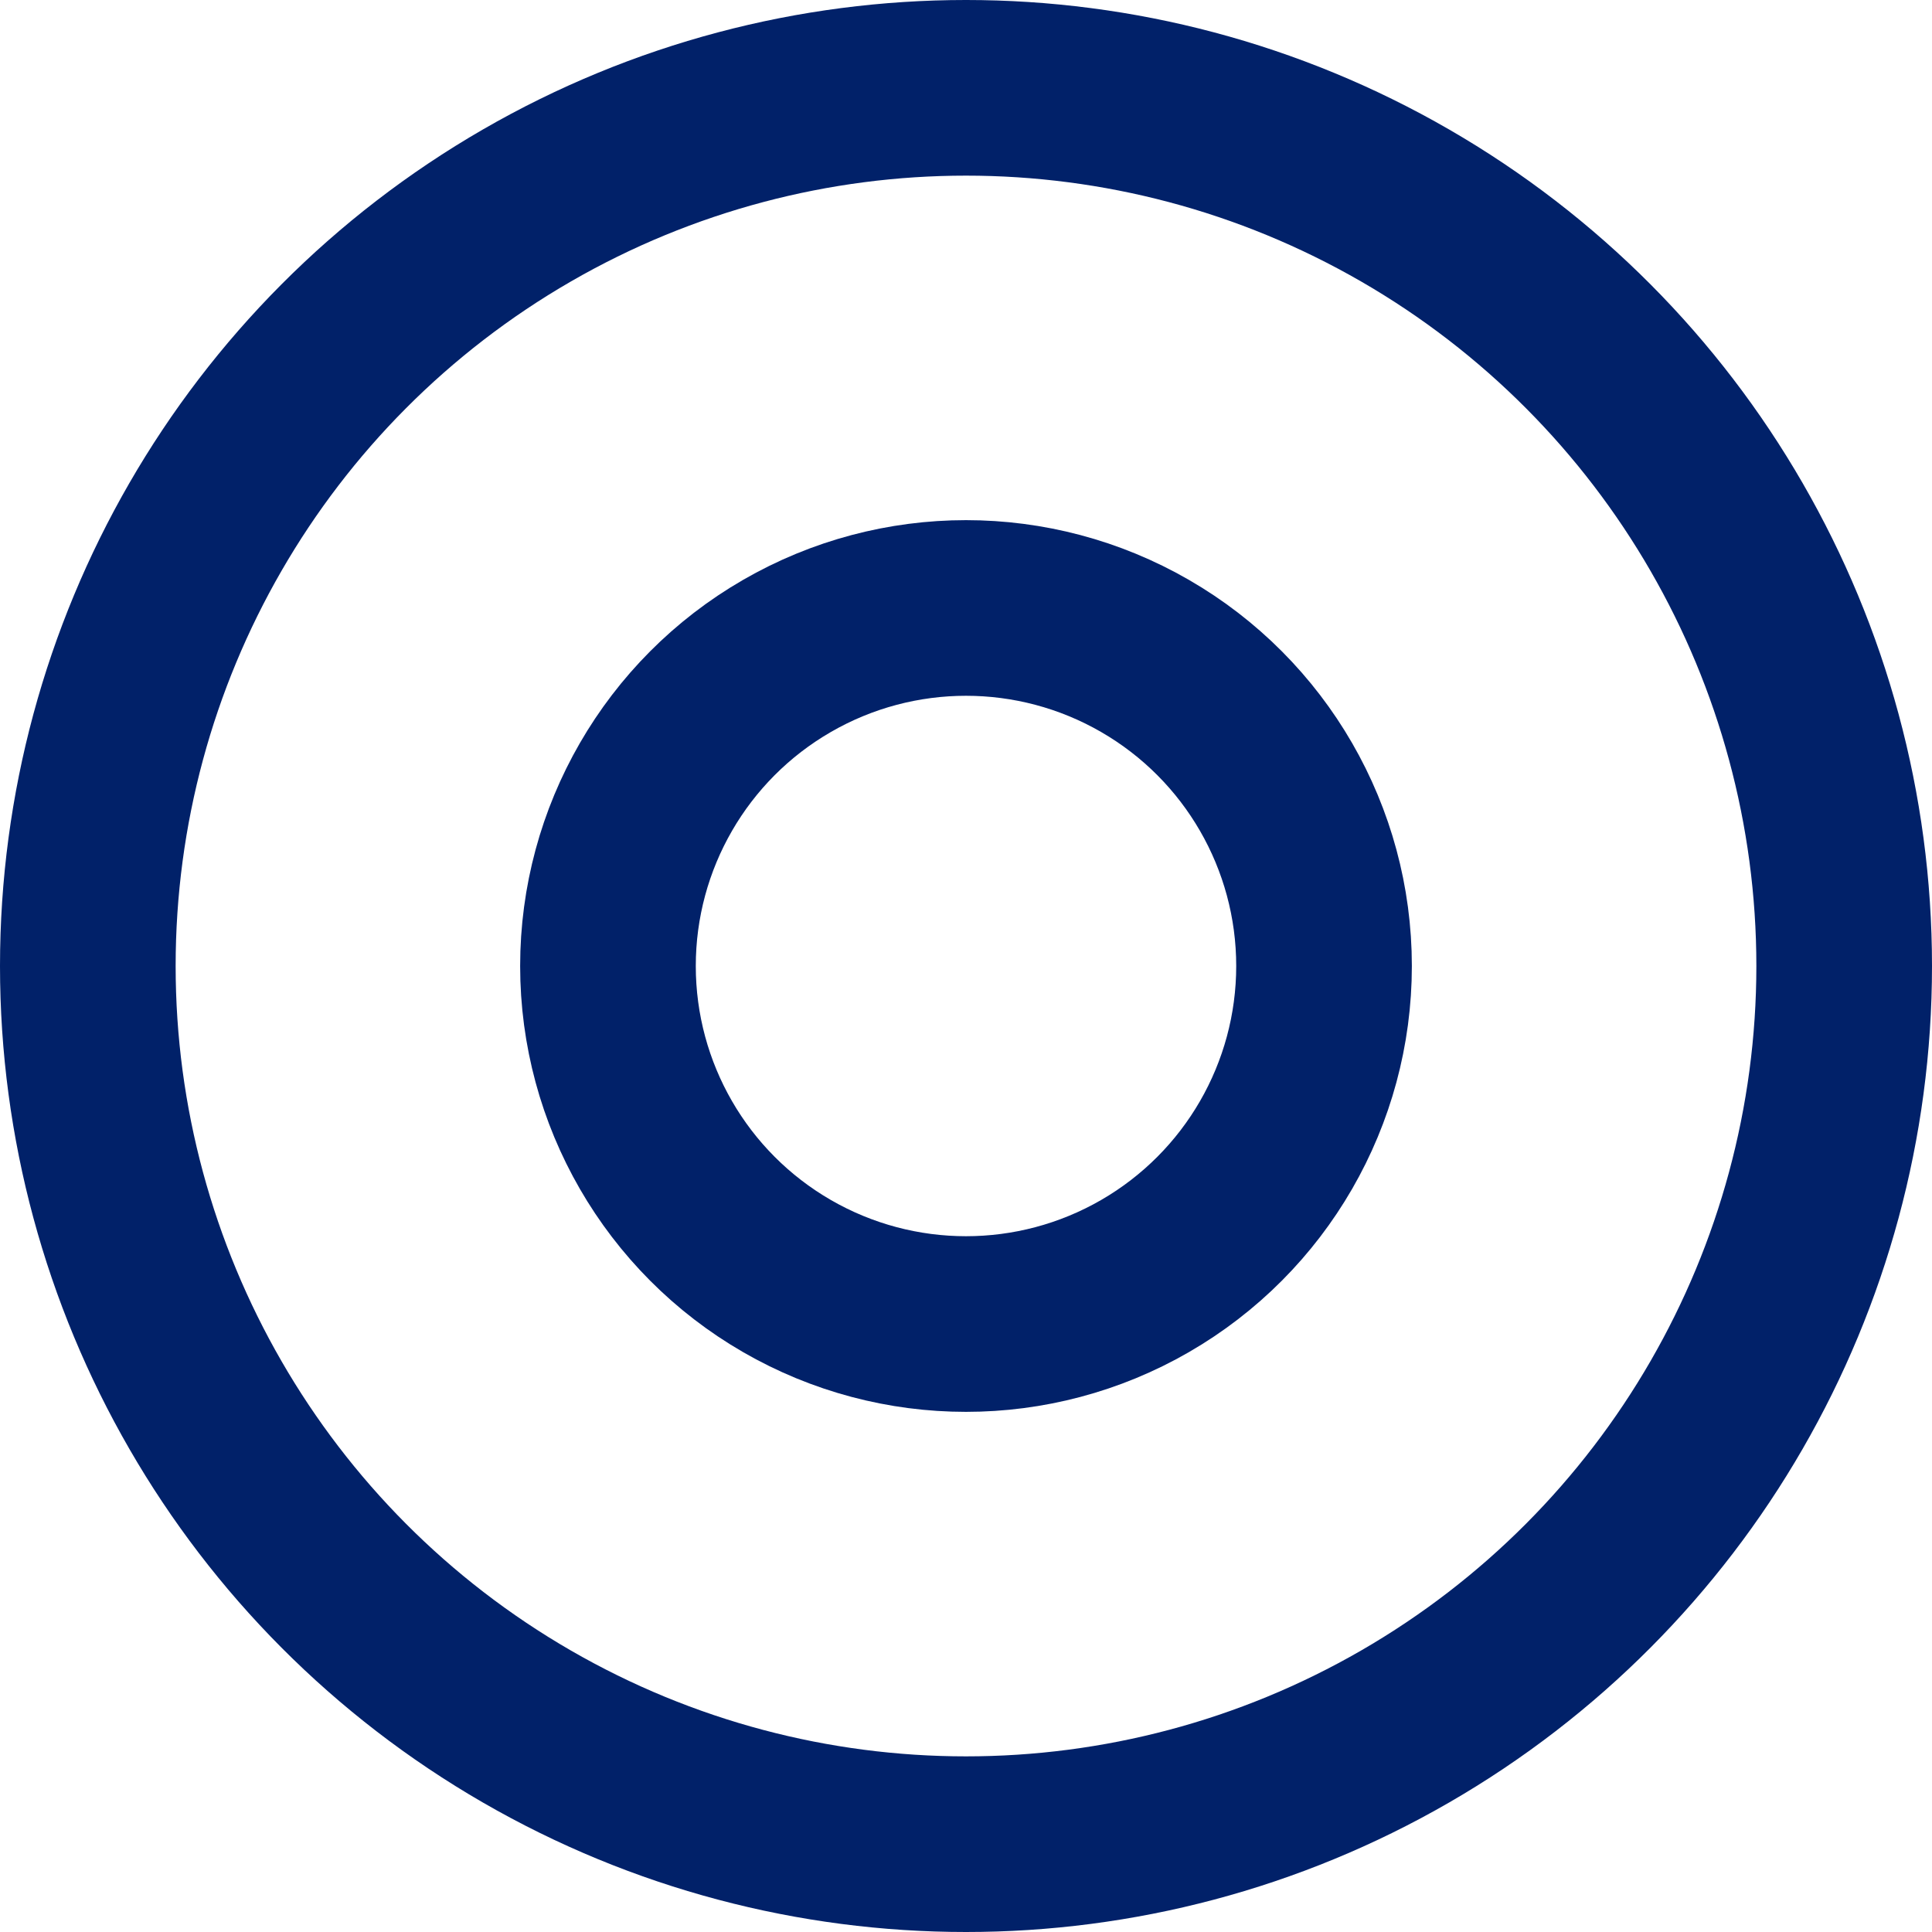
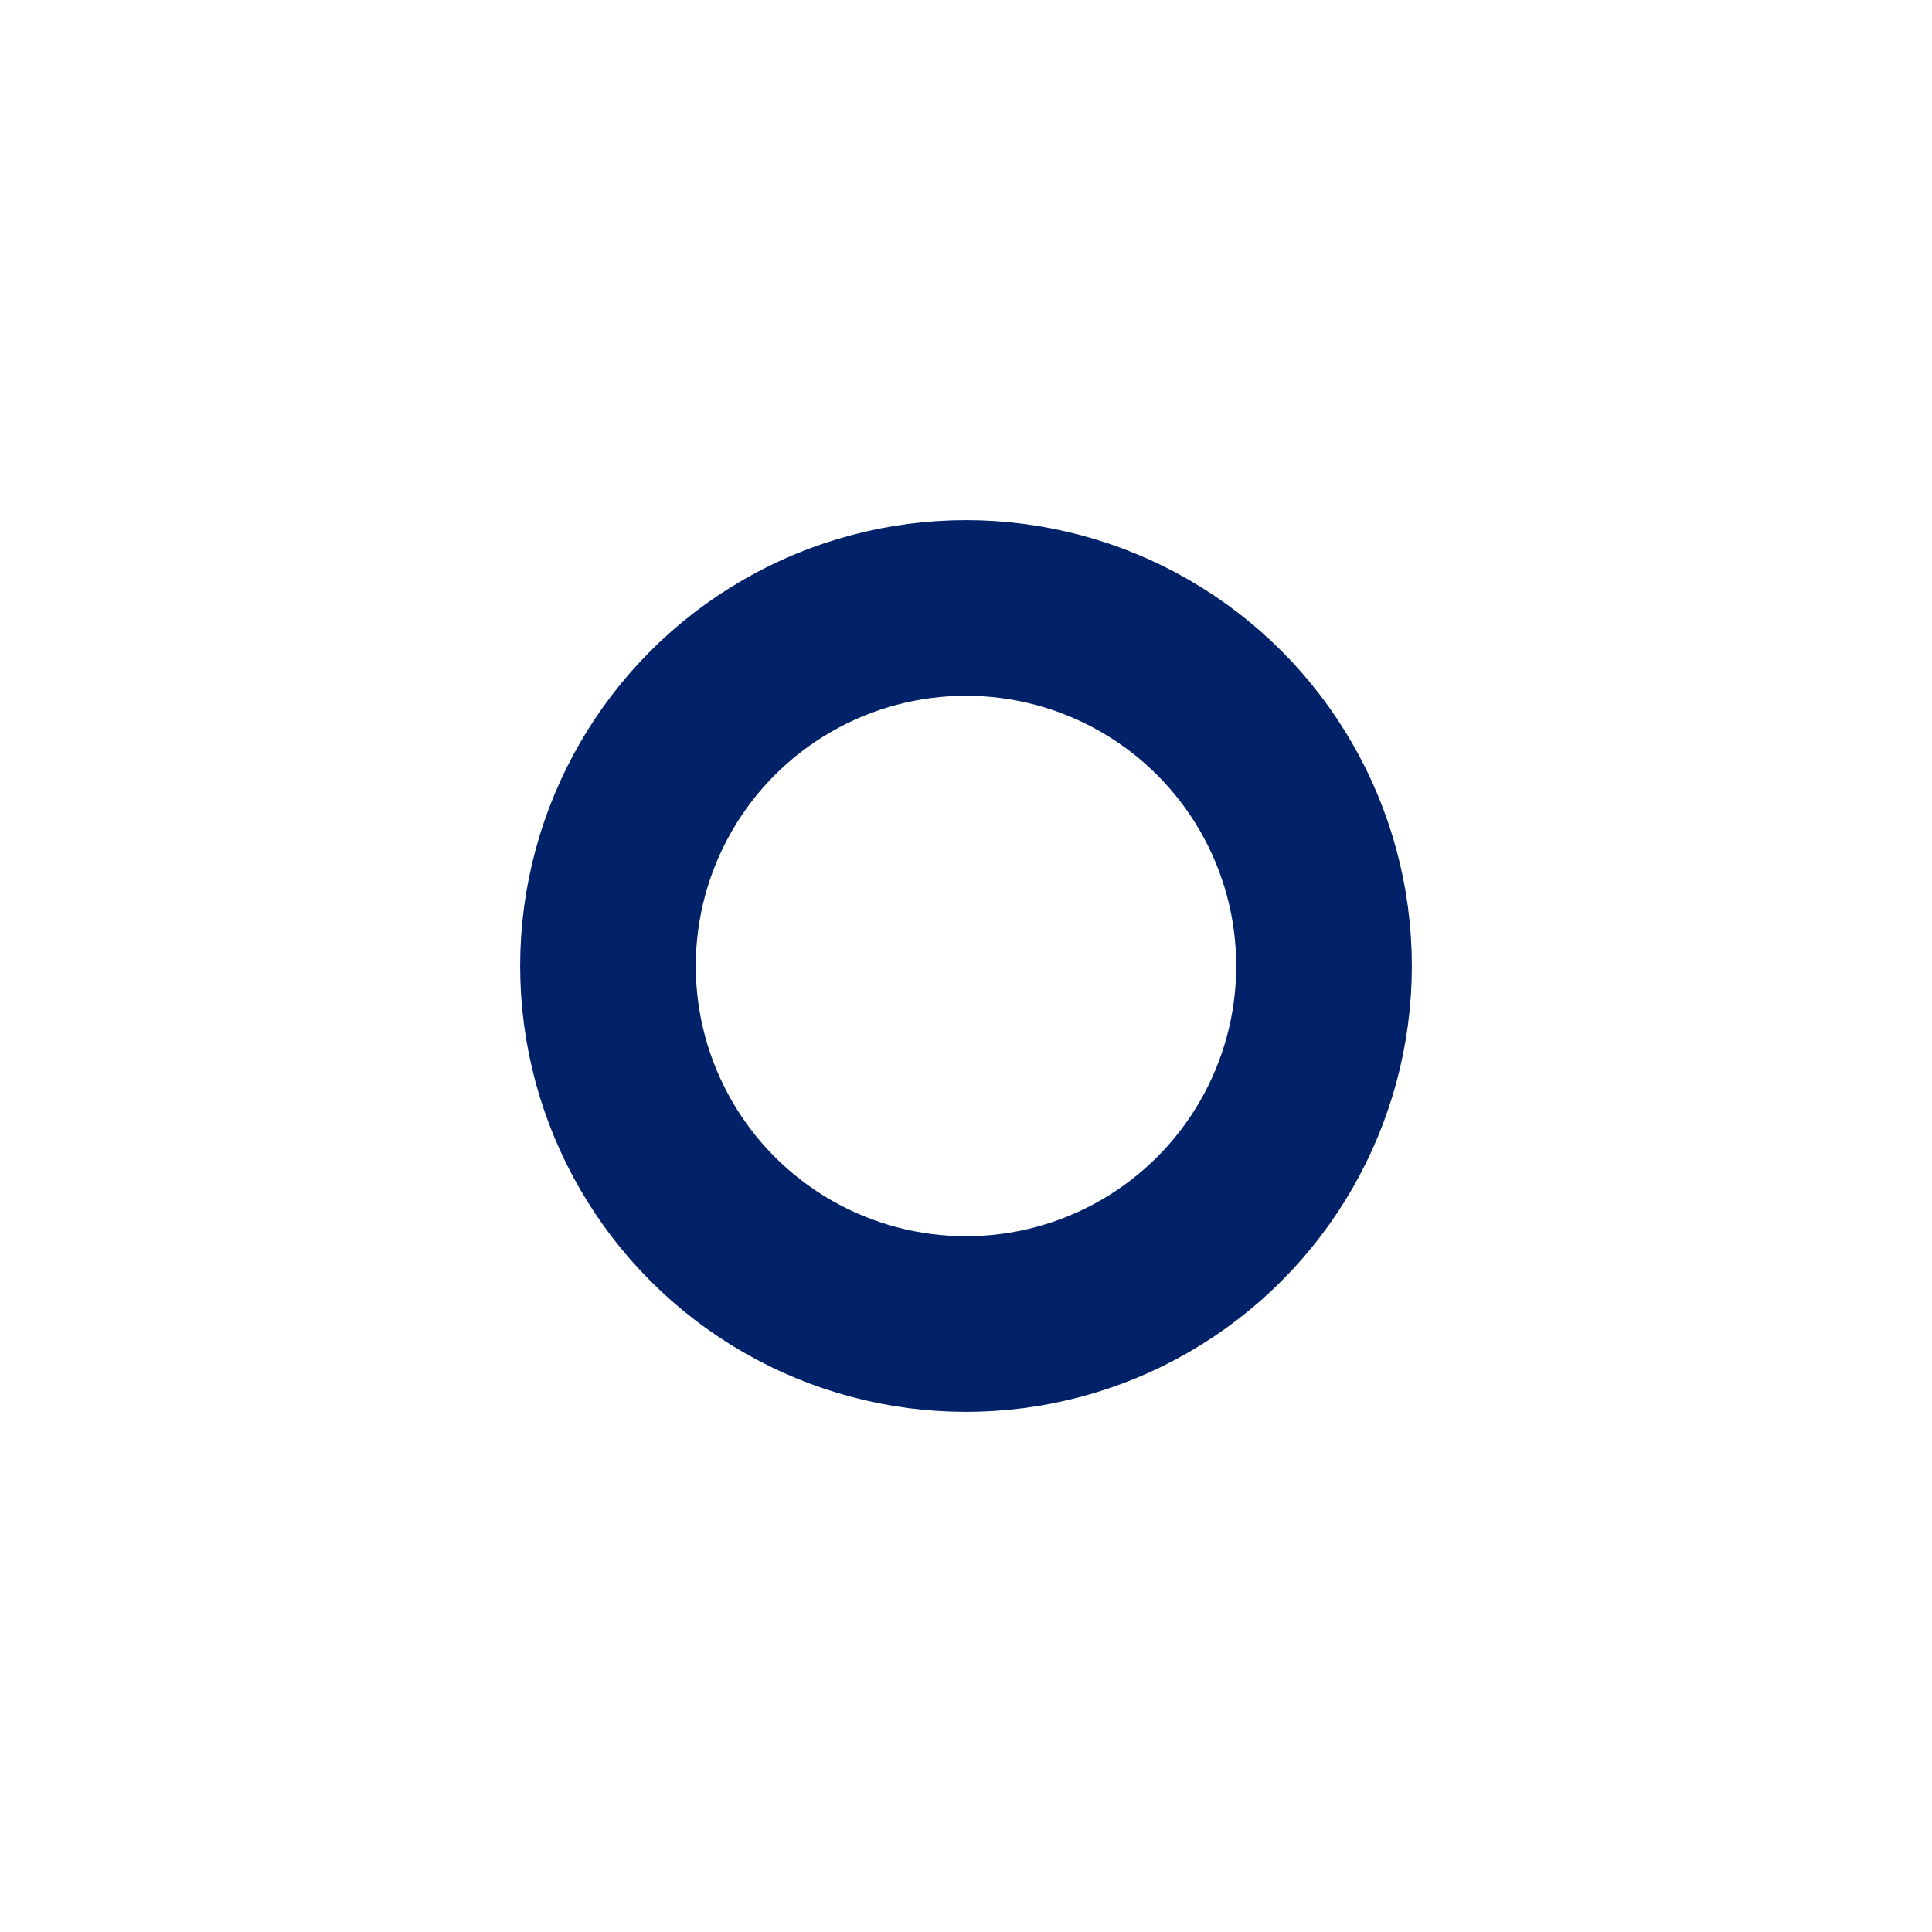
<svg xmlns="http://www.w3.org/2000/svg" width="22" height="22" viewBox="0 0 22 22" fill="none">
-   <circle cx="11" cy="11" r="10" stroke="#012169" stroke-width="2" />
  <circle cx="11" cy="11" r="4.077" stroke="#012169" stroke-width="2" />
</svg>